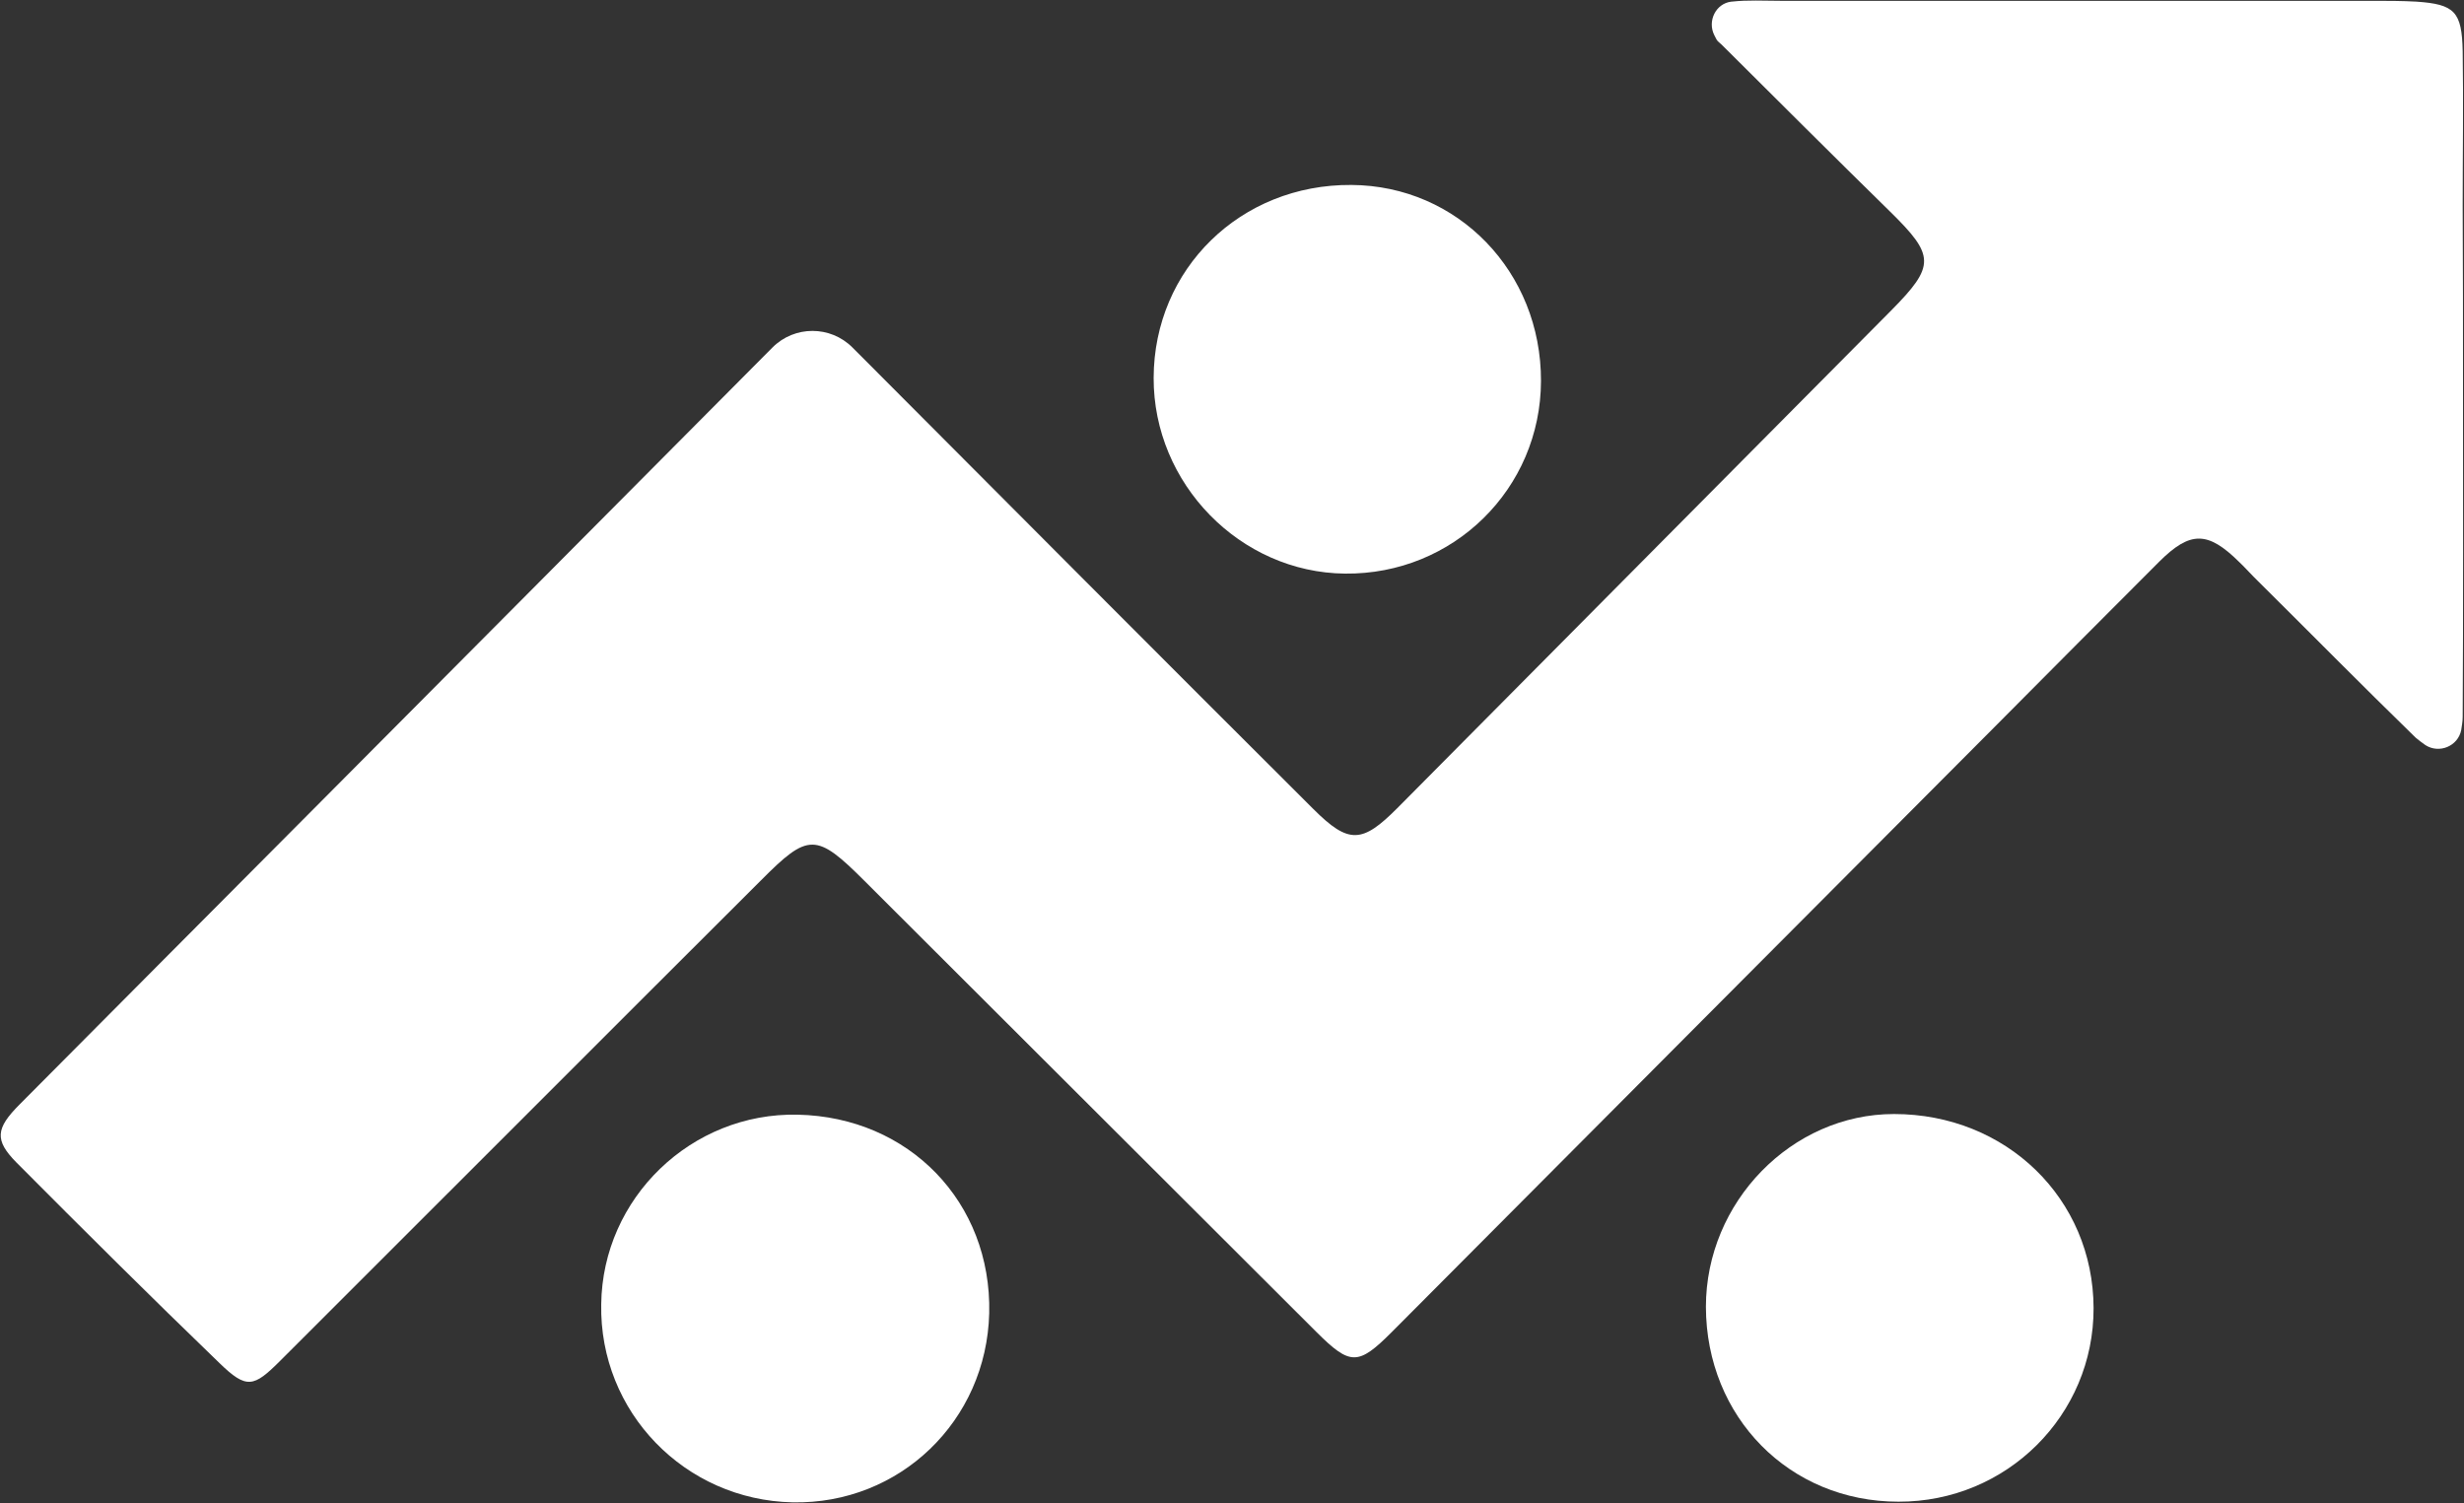
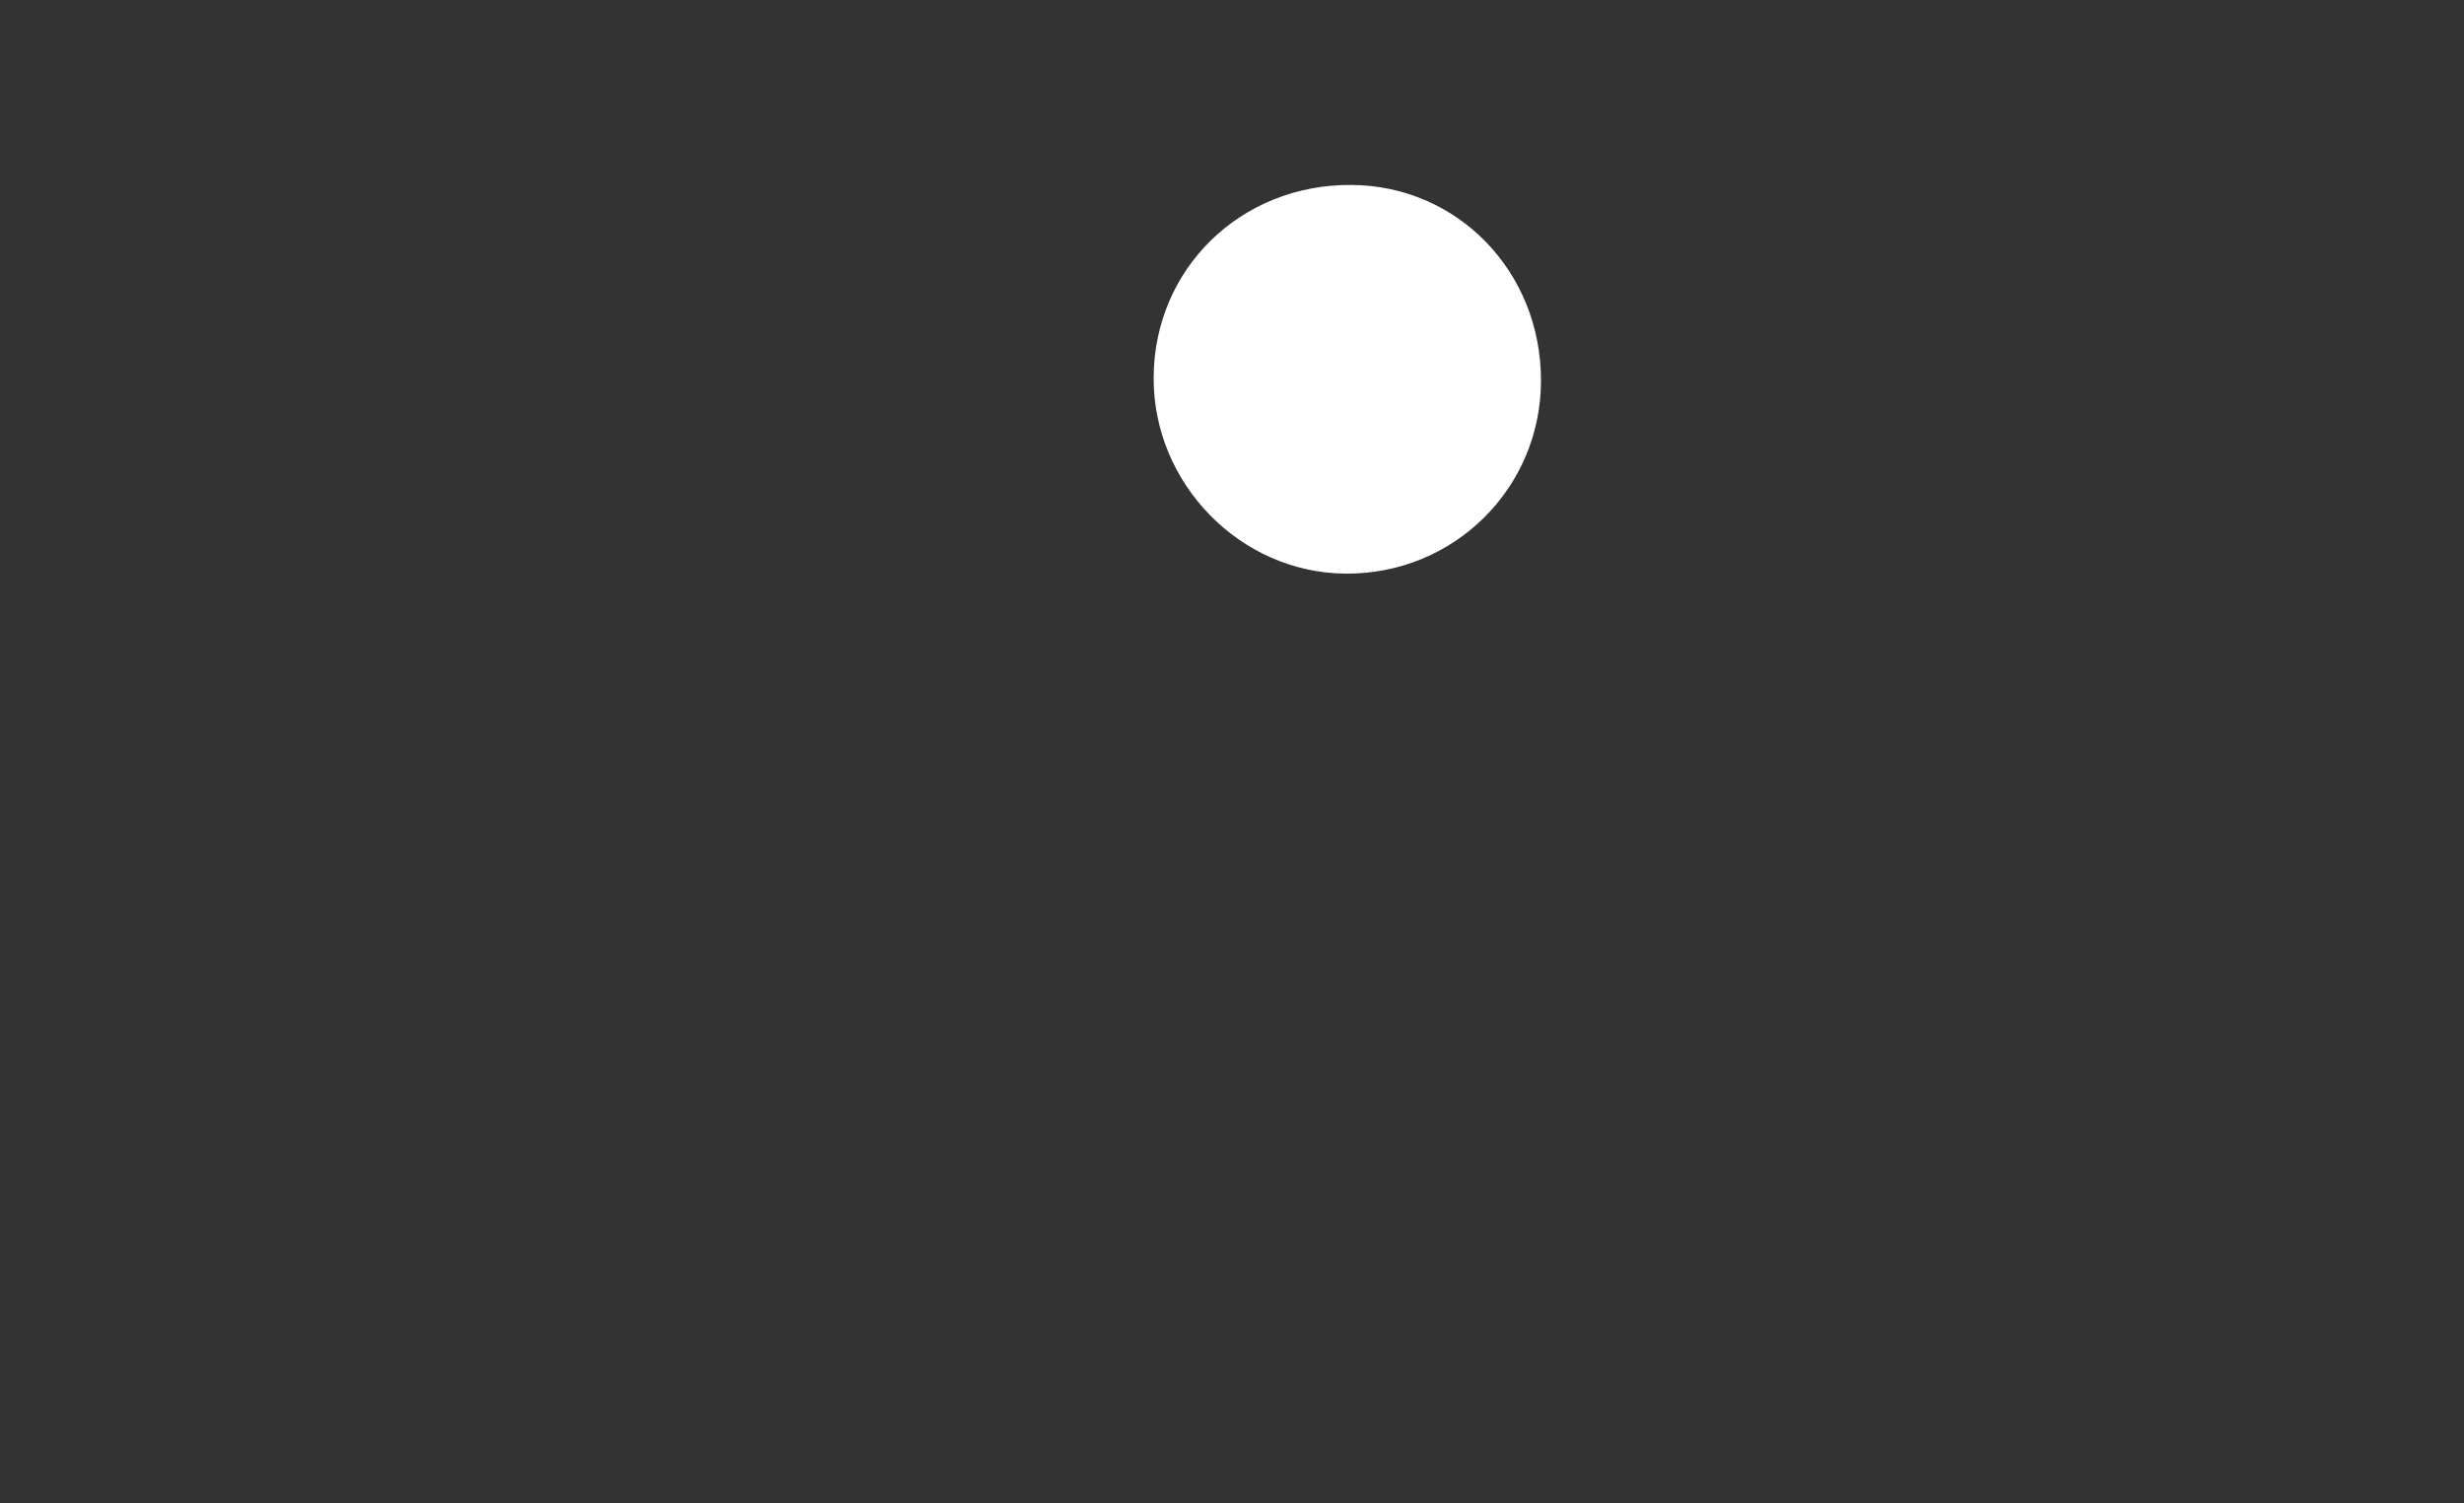
<svg xmlns="http://www.w3.org/2000/svg" version="1.1" id="Vrstva_1" x="0px" y="0px" viewBox="0 0 150 91.5" style="enable-background:new 0 0 150 91.5;" xml:space="preserve">
  <rect x="0" y="0" width="150" height="91.5" fill="#333333" stroke="none" />
  <style type="text/css">
	.st0{fill:#FFFFFF;}
</style>
  <g>
-     <path class="st0" d="M149.94,23.59c0,6.68,0.02,13.38-0.02,20.06c0,0.27-0.05,0.52-0.09,0.8c-0.2,0.98-1.34,1.45-2.18,0.91   c-0.2-0.14-0.41-0.3-0.59-0.45c-3.32-3.23-6.56-6.52-9.86-9.79c-0.3-0.3-0.57-0.61-0.89-0.91c-1.91-1.89-2.98-1.89-4.86-0.02   c-3.41,3.41-6.79,6.81-10.2,10.24C109.07,56.64,96.9,68.88,84.72,81.1c-2.04,2.04-2.52,2.04-4.57,0   c-9.18-9.15-18.33-18.31-27.51-27.46c-2.95-2.95-3.43-2.95-6.31-0.05c-9.77,9.74-19.51,19.51-29.28,29.26   c-1.61,1.61-2.04,1.73-3.68,0.14C9.2,78.97,5.09,74.88,1,70.77c-1.34-1.36-1.27-2.07,0.2-3.54c5.84-5.88,11.68-11.74,17.51-17.6   c9.43-9.49,18.88-18.97,28.3-28.46l0.02-0.02c1.34-1.34,3.52-1.34,4.86,0c0.09,0.09,0.2,0.2,0.3,0.3   c9.24,9.27,18.49,18.56,27.76,27.8c2.16,2.16,2.98,2.09,5.11-0.05C95.08,39.1,105.1,29,115.12,18.91c2.7-2.73,2.68-3.34-0.05-6.02   c-3.43-3.36-6.84-6.77-10.27-10.18c-0.09-0.09-0.23-0.18-0.3-0.3c-0.05-0.09-0.09-0.18-0.14-0.27c-0.43-0.86,0.09-1.93,1.04-2.04   h0.02c0.98-0.11,1.95-0.05,2.95-0.05c12.02,0,24.06,0,36.07,0c0.89,0,1.77,0,2.66,0.05c2.34,0.16,2.77,0.61,2.82,3.02   c0.05,3.13,0,6.27,0,9.4C149.94,16.21,149.94,19.89,149.94,23.59z" />
-     <path class="st0" d="M48.56,67.86C55.35,68,60.37,73.2,60.22,79.94c-0.16,6.56-5.45,11.65-11.97,11.52   c-6.56-0.14-11.77-5.5-11.65-12.06C36.68,72.93,42.09,67.72,48.56,67.86z" />
    <path class="st0" d="M93.81,23.2c-0.02,6.56-5.34,11.79-11.93,11.72C75.5,34.86,70.21,29.45,70.23,23   c0.02-6.63,5.29-11.79,12.04-11.74C88.75,11.3,93.83,16.55,93.81,23.2z" />
-     <path class="st0" d="M103.85,79.56c0-6.38,5.22-11.74,11.45-11.74c6.84,0,12.13,5.16,12.15,11.81c0.02,6.52-5.29,11.81-11.88,11.79   C108.94,91.42,103.87,86.28,103.85,79.56z" />
  </g>
</svg>